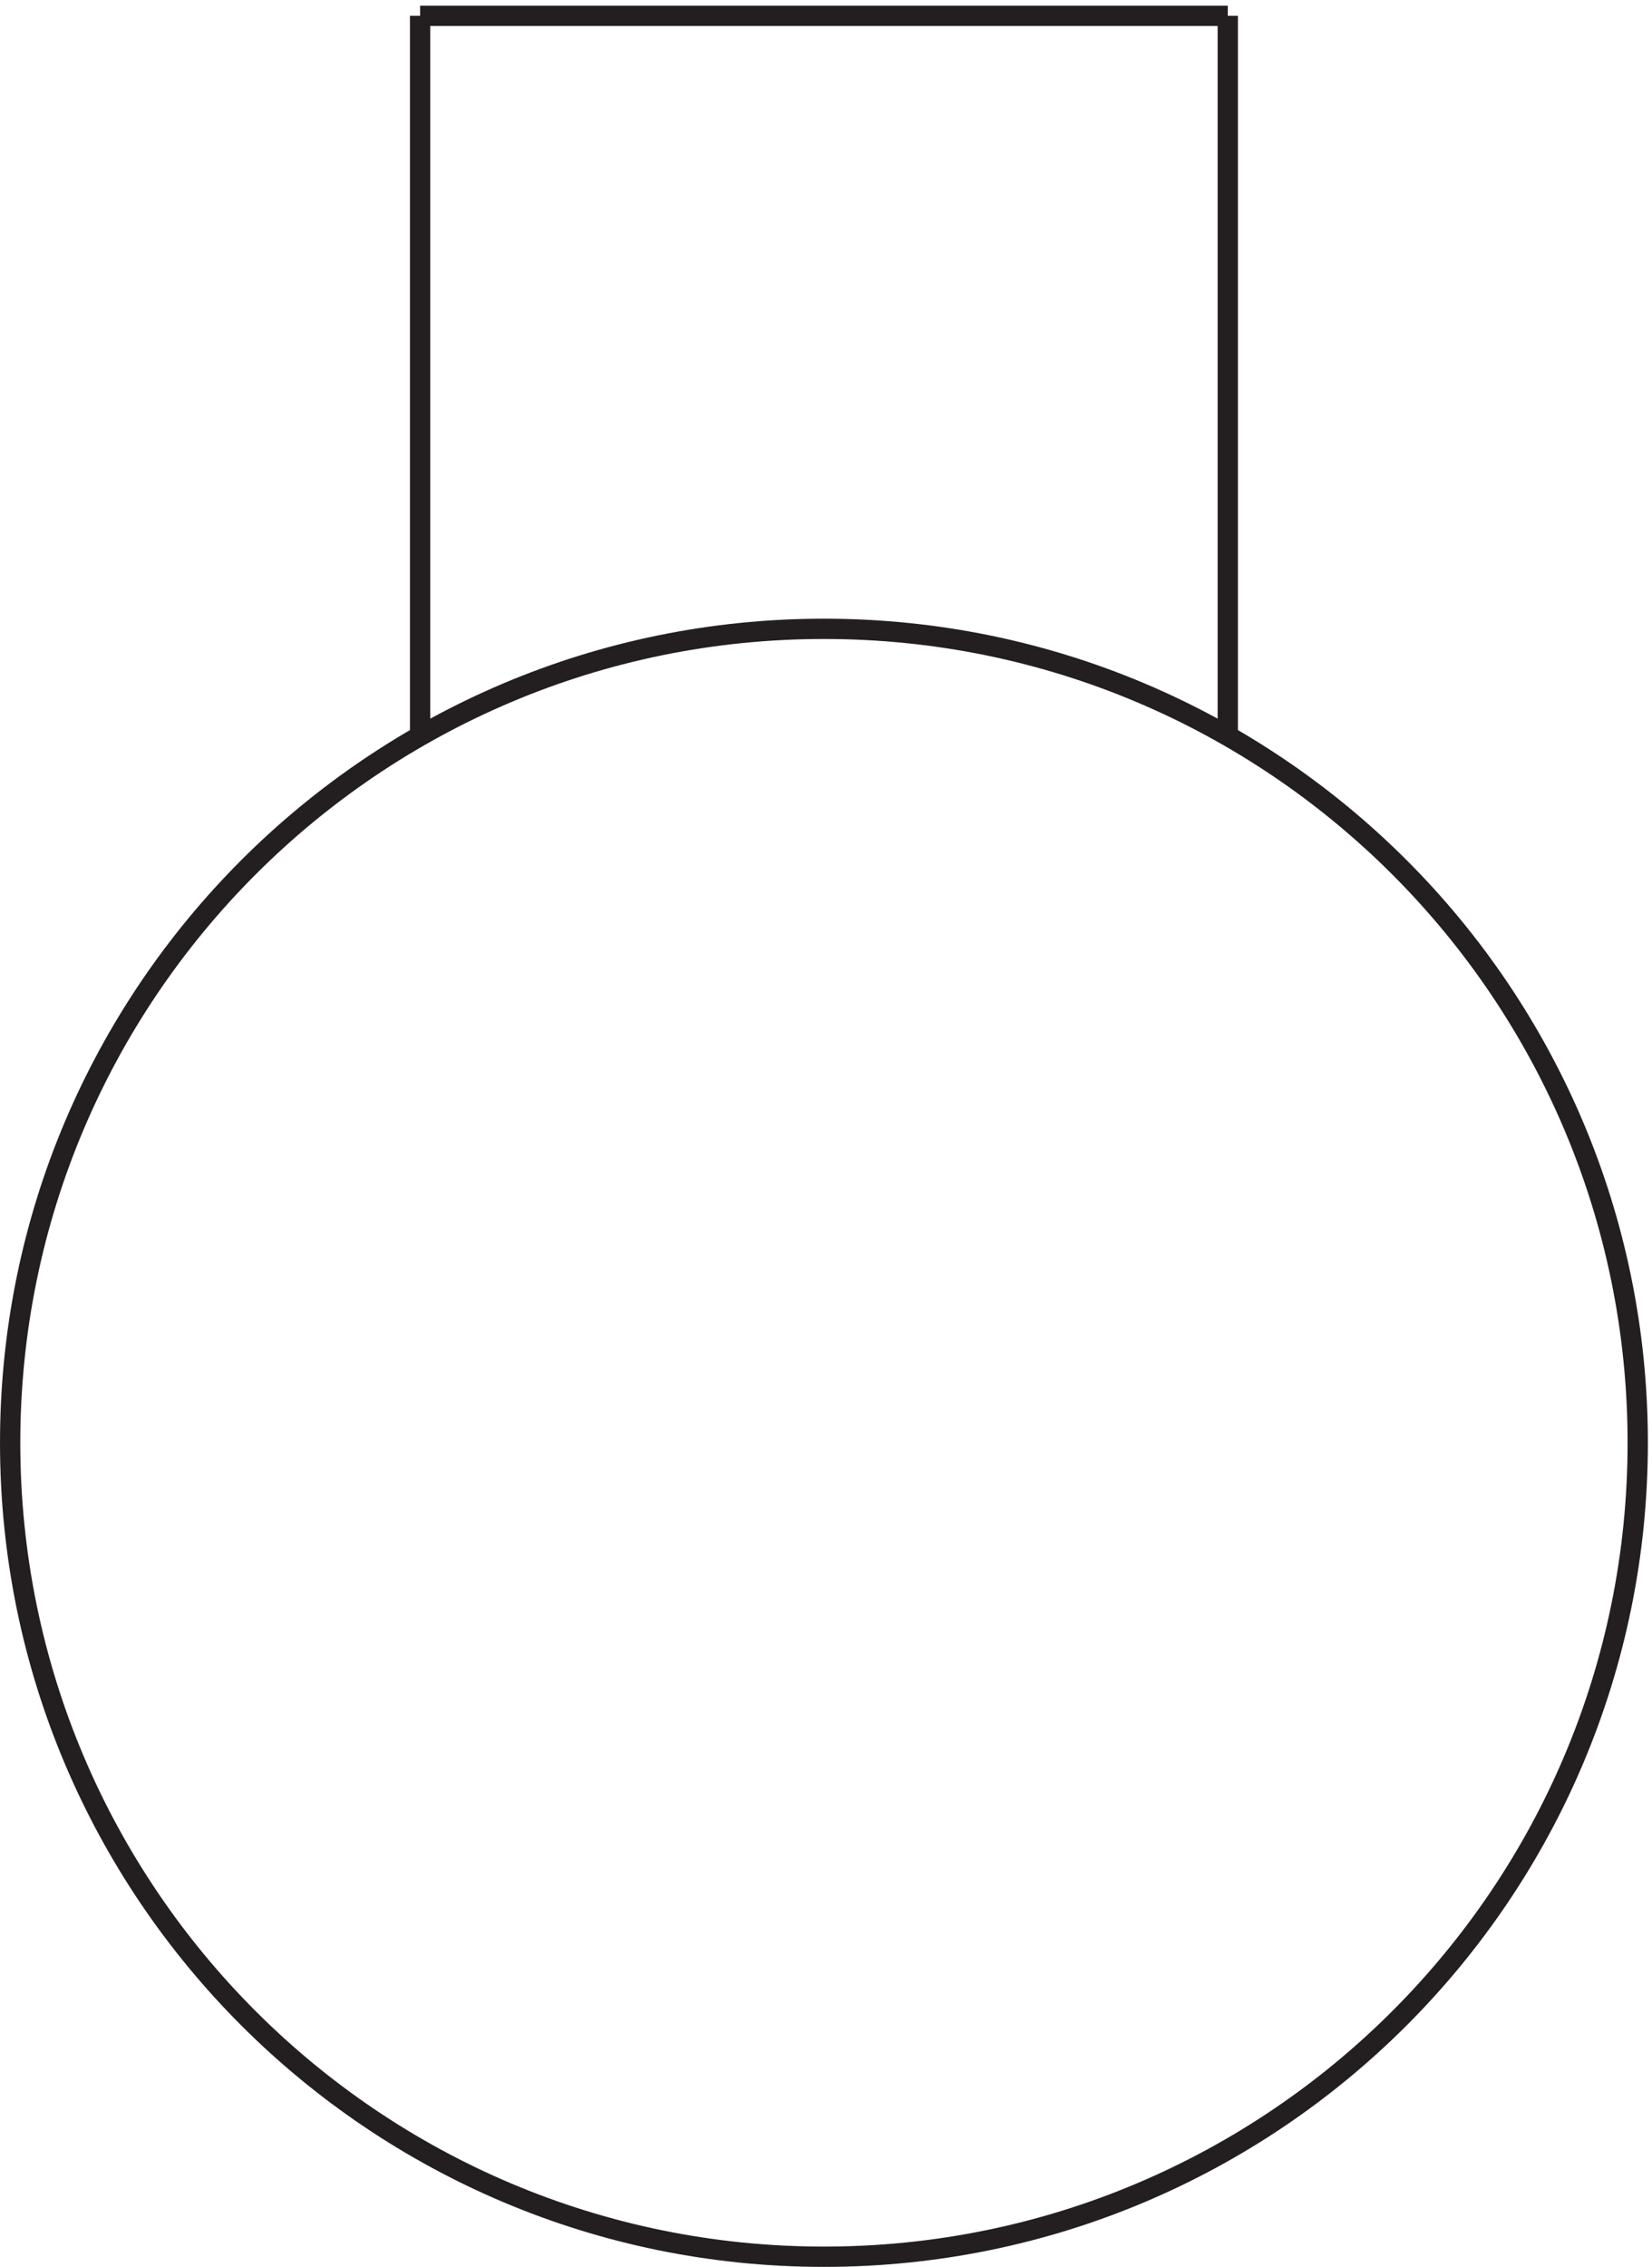
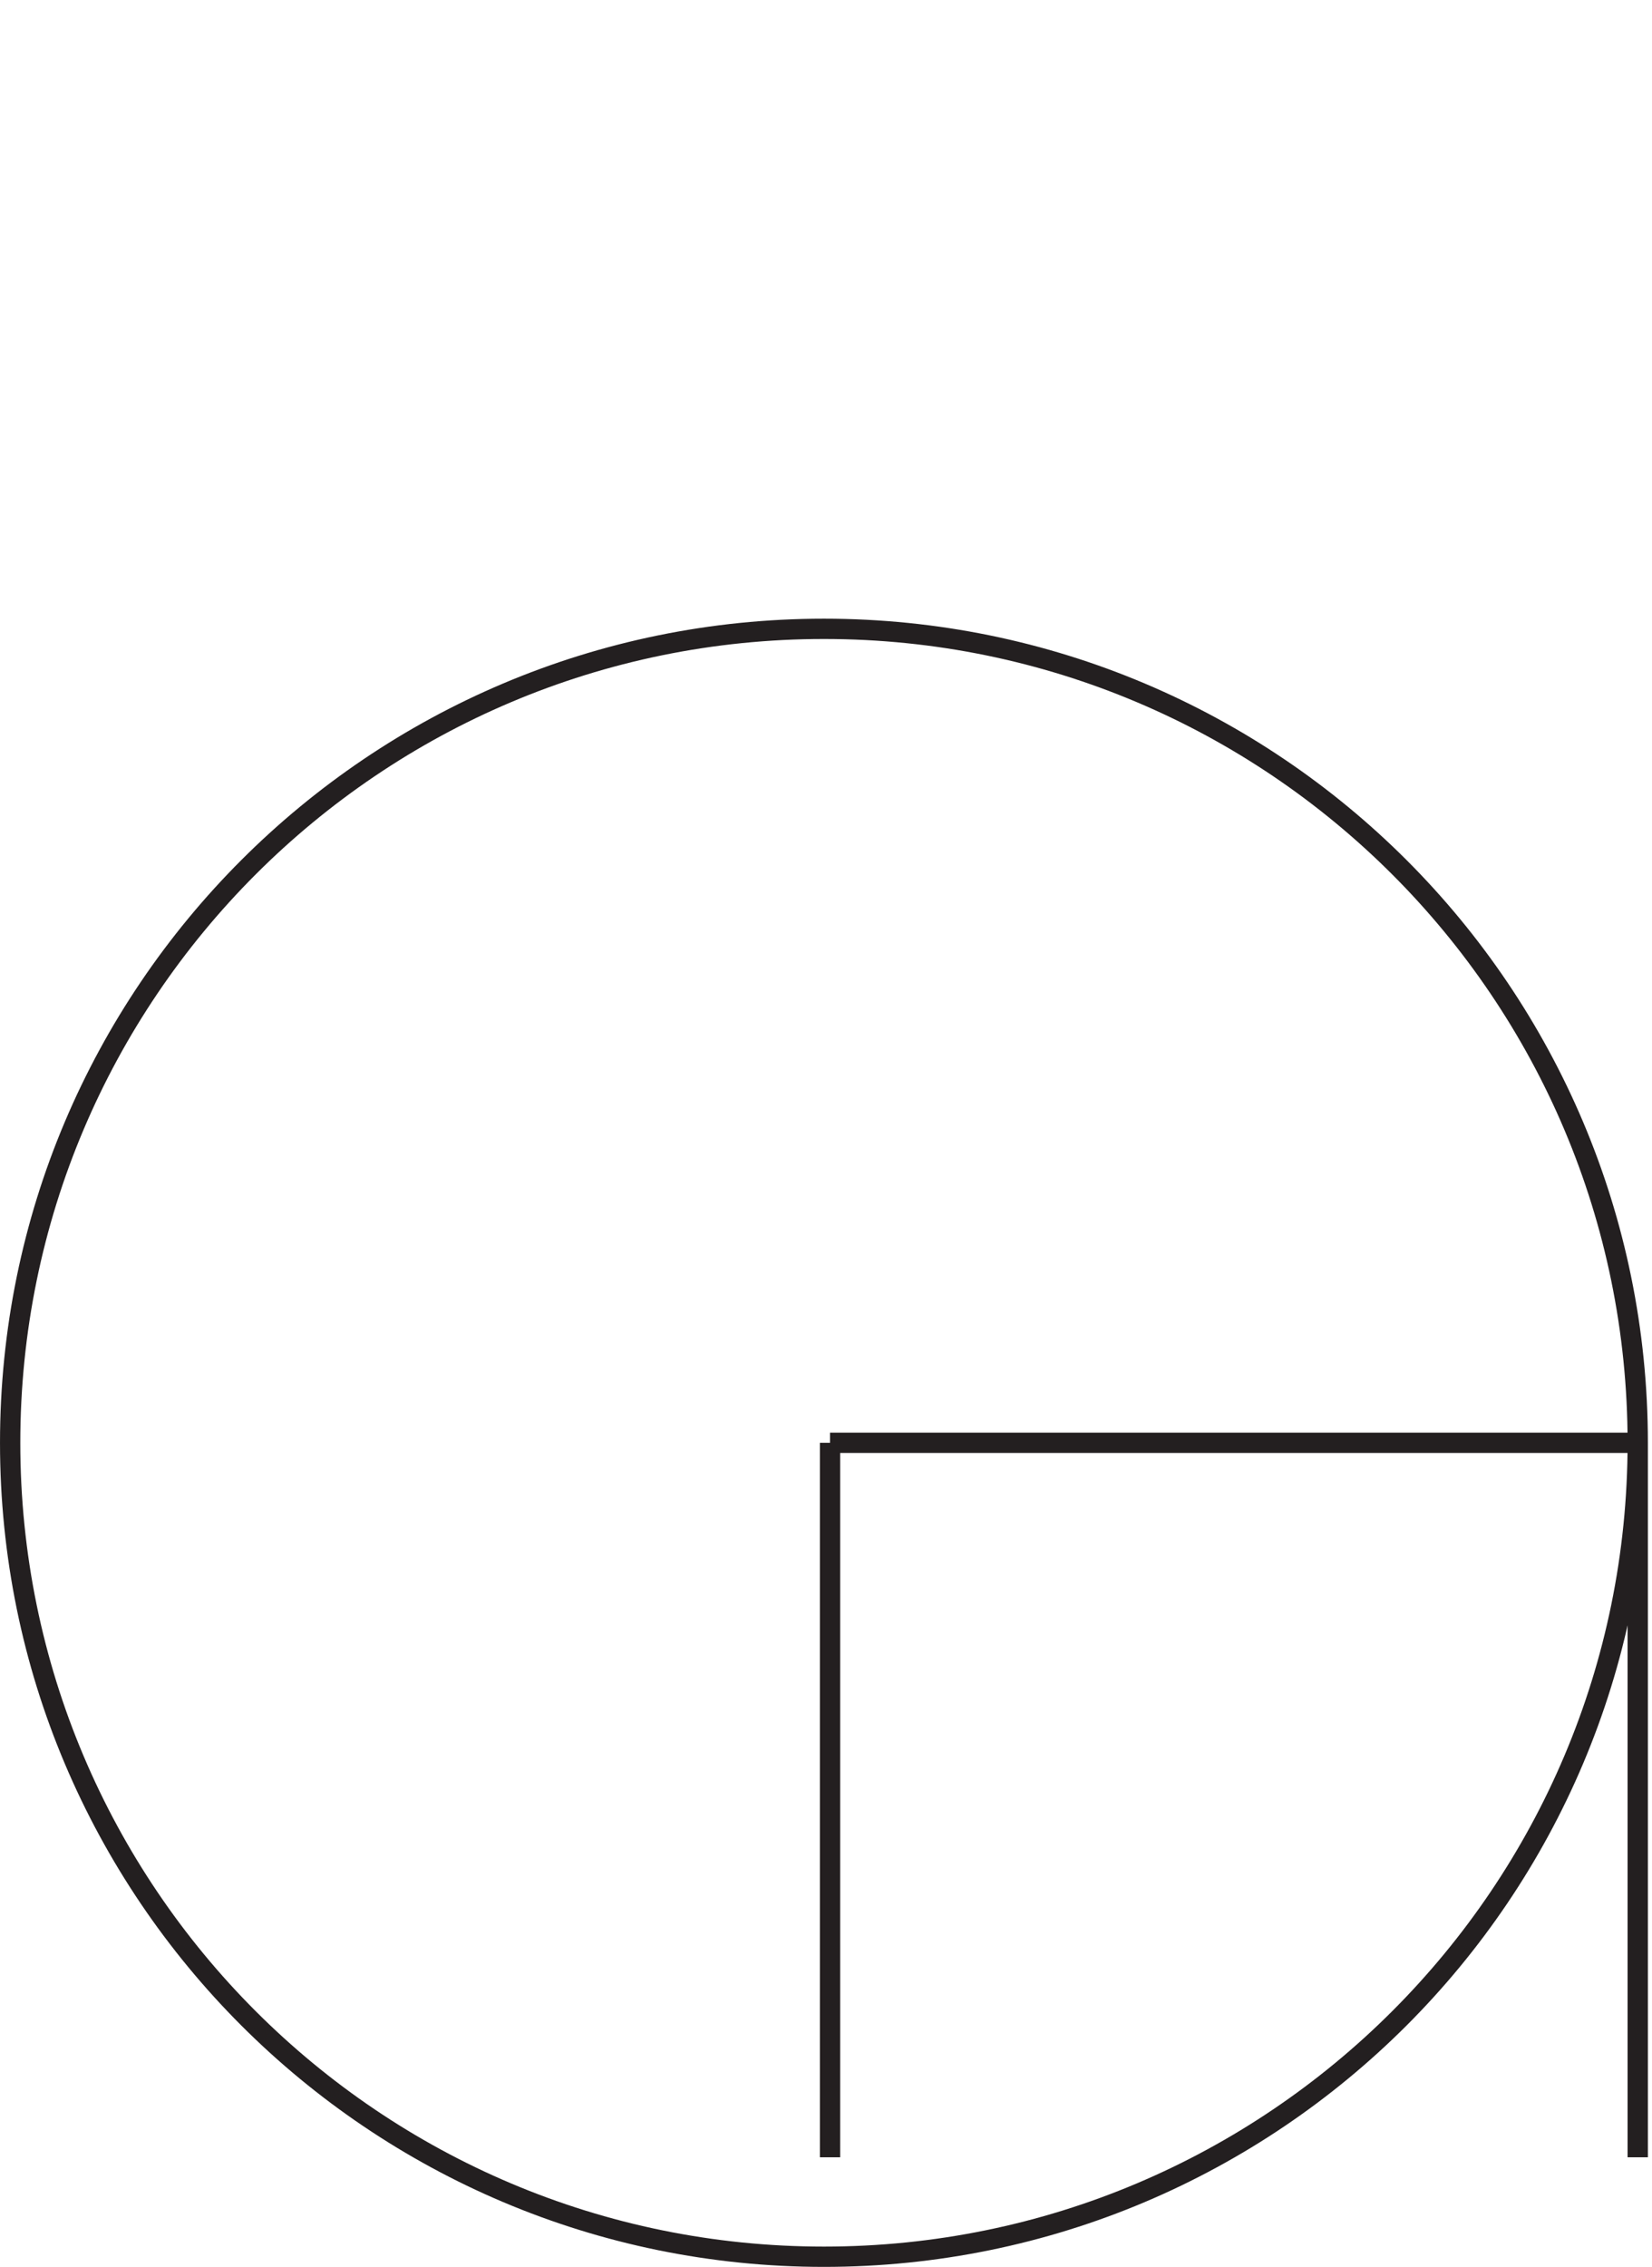
<svg xmlns="http://www.w3.org/2000/svg" xml:space="preserve" width="81.2" height="111.4">
-   <path d="M604.832 304.418c0-166.109-134.644-300.75-300.75-300.75-166.098 0-300.75 134.641-300.75 300.75 0 166.098 134.652 300.75 300.75 300.75 166.106 0 300.75-134.652 300.75-300.75zm-151.5 527.25h-298.5m0 0v-264m298.5 0v264" style="fill:none;stroke:#231f20;stroke-width:7.5;stroke-linecap:butt;stroke-linejoin:miter;stroke-miterlimit:10;stroke-dasharray:none;stroke-opacity:1" transform="matrix(.133 0 0 -.133 .056 111.39)" />
+   <path d="M604.832 304.418c0-166.109-134.644-300.75-300.75-300.75-166.098 0-300.75 134.641-300.75 300.75 0 166.098 134.652 300.75 300.75 300.75 166.106 0 300.75-134.652 300.75-300.75zh-298.5m0 0v-264m298.5 0v264" style="fill:none;stroke:#231f20;stroke-width:7.5;stroke-linecap:butt;stroke-linejoin:miter;stroke-miterlimit:10;stroke-dasharray:none;stroke-opacity:1" transform="matrix(.133 0 0 -.133 .056 111.39)" />
</svg>